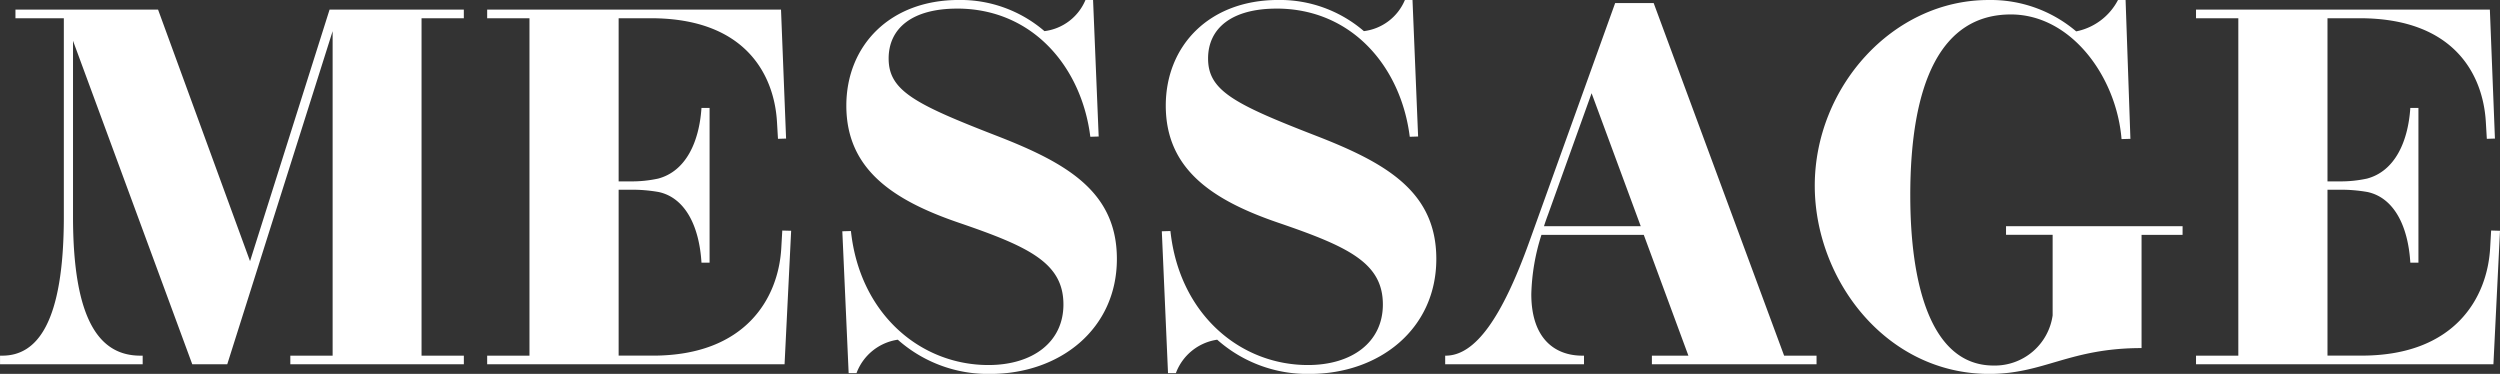
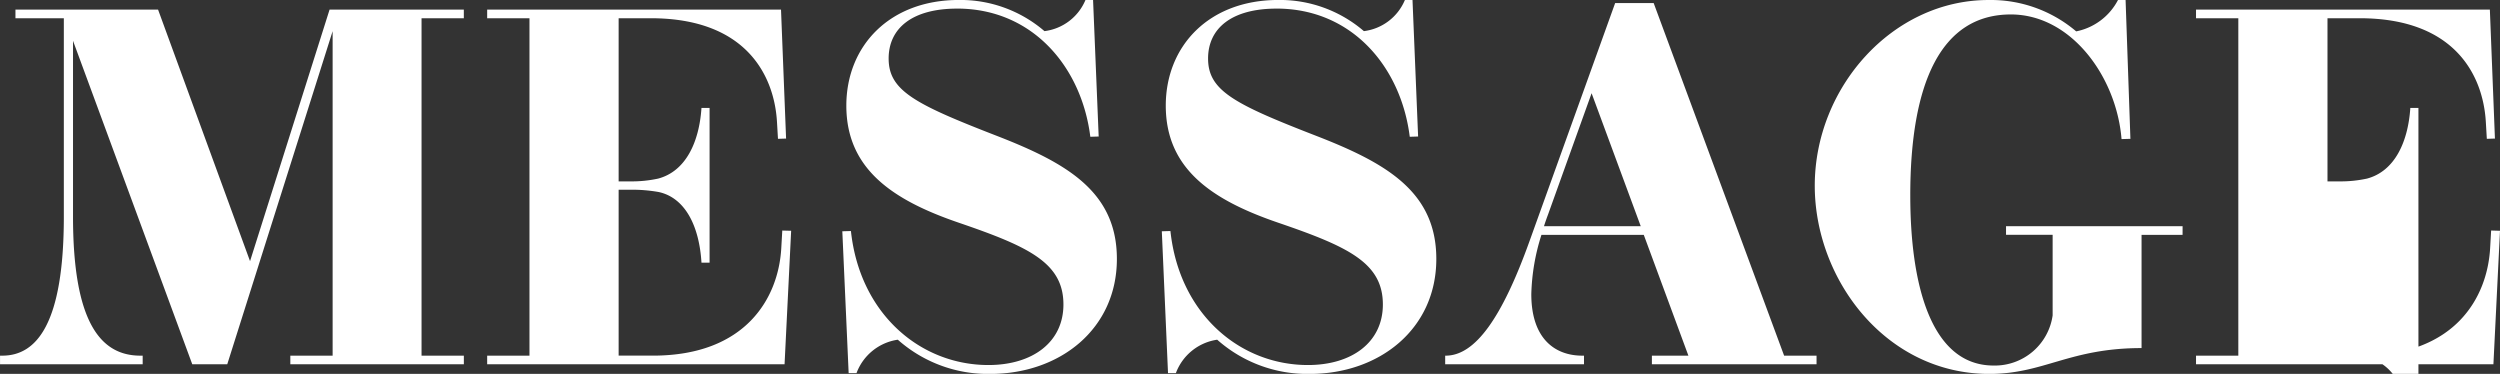
<svg xmlns="http://www.w3.org/2000/svg" width="207.249" height="30.996" viewBox="0 0 207.249 30.996">
  <rect x="0" y="0" width="207.249" height="30.996" fill="#333333" stroke="none" />
-   <path id="concert_message" d="M-65.877-28.686V-29.4h-11.13L-83.6-8.547-91.224-29.4h-11.823v.714h4.011v16.443c0,8.862-2.247,11.529-5.1,11.529h-.189V0H-92.5V-.714h-.189c-3.339,0-5.586-2.835-5.586-11.529V-26.817L-88.389,0h2.9l8.736-27.615v26.9h-3.507V0h14.385V-.714h-3.507V-28.686Zm26.4,17.6-.084,1.47c-.231,4.074-2.9,8.9-10.647,8.9h-2.835V-14.469h.924a12.7,12.7,0,0,1,2.394.189c2.142.462,3.36,2.73,3.549,5.859h.672V-21.252h-.672c-.189,2.835-1.3,5.25-3.591,5.859a10.26,10.26,0,0,1-2.352.231h-.924V-28.686h2.667c7.917,0,10.227,4.767,10.458,8.568l.084,1.428.672-.021-.42-10.689h-24.36v.714h3.507V-.714h-3.507V0h24.654l.546-11.067Zm14.49-18.4c6.279,0,10.332,4.872,11.046,10.626l.693-.021L-13.713-30.2h-.63a4.253,4.253,0,0,1-3.4,2.583,10.675,10.675,0,0,0-7.1-2.583c-5.754,0-9.324,3.822-9.324,8.757,0,5.25,3.822,7.833,9.366,9.723C-19.026-9.744-16.17-8.4-16.17-4.956c0,3.129-2.562,5.019-6.216,5.019-5.649,0-10.668-4.242-11.4-11.109l-.714.021.525,11.76h.651A4.318,4.318,0,0,1-29.9-2.037,11.262,11.262,0,0,0-22.239.8c5.775,0,10.5-3.717,10.5-9.534,0-5.565-4.137-7.938-9.912-10.185-6.825-2.646-9.009-3.759-9.009-6.426C-30.66-27.867-28.686-29.484-24.99-29.484Zm26.481,0c6.279,0,10.332,4.872,11.046,10.626l.693-.021L12.768-30.2h-.63a4.253,4.253,0,0,1-3.4,2.583,10.675,10.675,0,0,0-7.1-2.583c-5.754,0-9.324,3.822-9.324,8.757,0,5.25,3.822,7.833,9.366,9.723C7.455-9.744,10.311-8.4,10.311-4.956,10.311-1.827,7.749.063,4.1.063c-5.649,0-10.668-4.242-11.4-11.109l-.714.021L-7.5.735h.651A4.318,4.318,0,0,1-3.423-2.037,11.262,11.262,0,0,0,4.242.8c5.775,0,10.5-3.717,10.5-9.534,0-5.565-4.137-7.938-9.912-10.185-6.825-2.646-9.009-3.759-9.009-6.426C-4.179-27.867-2.2-29.484,1.491-29.484ZM43.575-.714,32.76-29.946H29.568l-7.1,19.74C20.2-3.885,17.976-.714,15.519-.714h-.042V0H26.985V-.714h-.147c-2.2,0-4.221-1.344-4.221-5.1a17.5,17.5,0,0,1,.84-4.914h8.484l3.7,10.017H32.613V0h13.65V-.714ZM23.667-11.445c.1-.315.21-.63.336-.966L27.615-22.47l4.074,11.025Zm52.941,0H61.971v.714h3.864v6.678A4.84,4.84,0,0,1,60.942.105c-5.25,0-6.909-6.846-6.909-14.091C54.033-23.31,56.574-29,62.37-29c5,0,8.757,5.166,9.177,10.332l.735-.021-.4-11.508h-.63a5.01,5.01,0,0,1-3.465,2.6,10.931,10.931,0,0,0-7.266-2.6c-7.98,0-14.406,7.266-14.406,15.393C46.116-7.035,52,.8,60.585.8c4.536,0,6.636-2.142,12.621-2.142v-9.387h3.4Zm25.578.357-.084,1.47c-.231,4.074-2.9,8.9-10.647,8.9H88.62V-14.469h.924a12.7,12.7,0,0,1,2.394.189c2.142.462,3.36,2.73,3.549,5.859h.672V-21.252h-.672c-.189,2.835-1.3,5.25-3.591,5.859a10.26,10.26,0,0,1-2.352.231H88.62V-28.686h2.667c7.917,0,10.227,4.767,10.458,8.568l.084,1.428.672-.021-.42-10.689H77.721v.714h3.507V-.714H77.721V0h24.654l.546-11.067Z" transform="translate(104.328 30.198)" fill="#fff" />
+   <path id="concert_message" d="M-65.877-28.686V-29.4h-11.13L-83.6-8.547-91.224-29.4h-11.823v.714h4.011v16.443c0,8.862-2.247,11.529-5.1,11.529h-.189V0H-92.5V-.714h-.189c-3.339,0-5.586-2.835-5.586-11.529V-26.817L-88.389,0h2.9l8.736-27.615v26.9h-3.507V0h14.385V-.714h-3.507V-28.686Zm26.4,17.6-.084,1.47c-.231,4.074-2.9,8.9-10.647,8.9h-2.835V-14.469h.924a12.7,12.7,0,0,1,2.394.189c2.142.462,3.36,2.73,3.549,5.859h.672V-21.252h-.672c-.189,2.835-1.3,5.25-3.591,5.859a10.26,10.26,0,0,1-2.352.231h-.924V-28.686h2.667c7.917,0,10.227,4.767,10.458,8.568l.084,1.428.672-.021-.42-10.689h-24.36v.714h3.507V-.714h-3.507V0h24.654l.546-11.067Zm14.49-18.4c6.279,0,10.332,4.872,11.046,10.626l.693-.021L-13.713-30.2h-.63a4.253,4.253,0,0,1-3.4,2.583,10.675,10.675,0,0,0-7.1-2.583c-5.754,0-9.324,3.822-9.324,8.757,0,5.25,3.822,7.833,9.366,9.723C-19.026-9.744-16.17-8.4-16.17-4.956c0,3.129-2.562,5.019-6.216,5.019-5.649,0-10.668-4.242-11.4-11.109l-.714.021.525,11.76h.651A4.318,4.318,0,0,1-29.9-2.037,11.262,11.262,0,0,0-22.239.8c5.775,0,10.5-3.717,10.5-9.534,0-5.565-4.137-7.938-9.912-10.185-6.825-2.646-9.009-3.759-9.009-6.426C-30.66-27.867-28.686-29.484-24.99-29.484Zm26.481,0c6.279,0,10.332,4.872,11.046,10.626l.693-.021L12.768-30.2h-.63a4.253,4.253,0,0,1-3.4,2.583,10.675,10.675,0,0,0-7.1-2.583c-5.754,0-9.324,3.822-9.324,8.757,0,5.25,3.822,7.833,9.366,9.723C7.455-9.744,10.311-8.4,10.311-4.956,10.311-1.827,7.749.063,4.1.063c-5.649,0-10.668-4.242-11.4-11.109l-.714.021L-7.5.735h.651A4.318,4.318,0,0,1-3.423-2.037,11.262,11.262,0,0,0,4.242.8c5.775,0,10.5-3.717,10.5-9.534,0-5.565-4.137-7.938-9.912-10.185-6.825-2.646-9.009-3.759-9.009-6.426C-4.179-27.867-2.2-29.484,1.491-29.484ZM43.575-.714,32.76-29.946H29.568l-7.1,19.74C20.2-3.885,17.976-.714,15.519-.714h-.042V0H26.985V-.714h-.147c-2.2,0-4.221-1.344-4.221-5.1a17.5,17.5,0,0,1,.84-4.914h8.484l3.7,10.017H32.613V0h13.65V-.714ZM23.667-11.445c.1-.315.21-.63.336-.966L27.615-22.47l4.074,11.025Zm52.941,0H61.971v.714h3.864v6.678A4.84,4.84,0,0,1,60.942.105c-5.25,0-6.909-6.846-6.909-14.091C54.033-23.31,56.574-29,62.37-29c5,0,8.757,5.166,9.177,10.332l.735-.021-.4-11.508h-.63a5.01,5.01,0,0,1-3.465,2.6,10.931,10.931,0,0,0-7.266-2.6c-7.98,0-14.406,7.266-14.406,15.393C46.116-7.035,52,.8,60.585.8c4.536,0,6.636-2.142,12.621-2.142v-9.387h3.4Zm25.578.357-.084,1.47c-.231,4.074-2.9,8.9-10.647,8.9H88.62h.924a12.7,12.7,0,0,1,2.394.189c2.142.462,3.36,2.73,3.549,5.859h.672V-21.252h-.672c-.189,2.835-1.3,5.25-3.591,5.859a10.26,10.26,0,0,1-2.352.231H88.62V-28.686h2.667c7.917,0,10.227,4.767,10.458,8.568l.084,1.428.672-.021-.42-10.689H77.721v.714h3.507V-.714H77.721V0h24.654l.546-11.067Z" transform="translate(104.328 30.198)" fill="#fff" />
</svg>